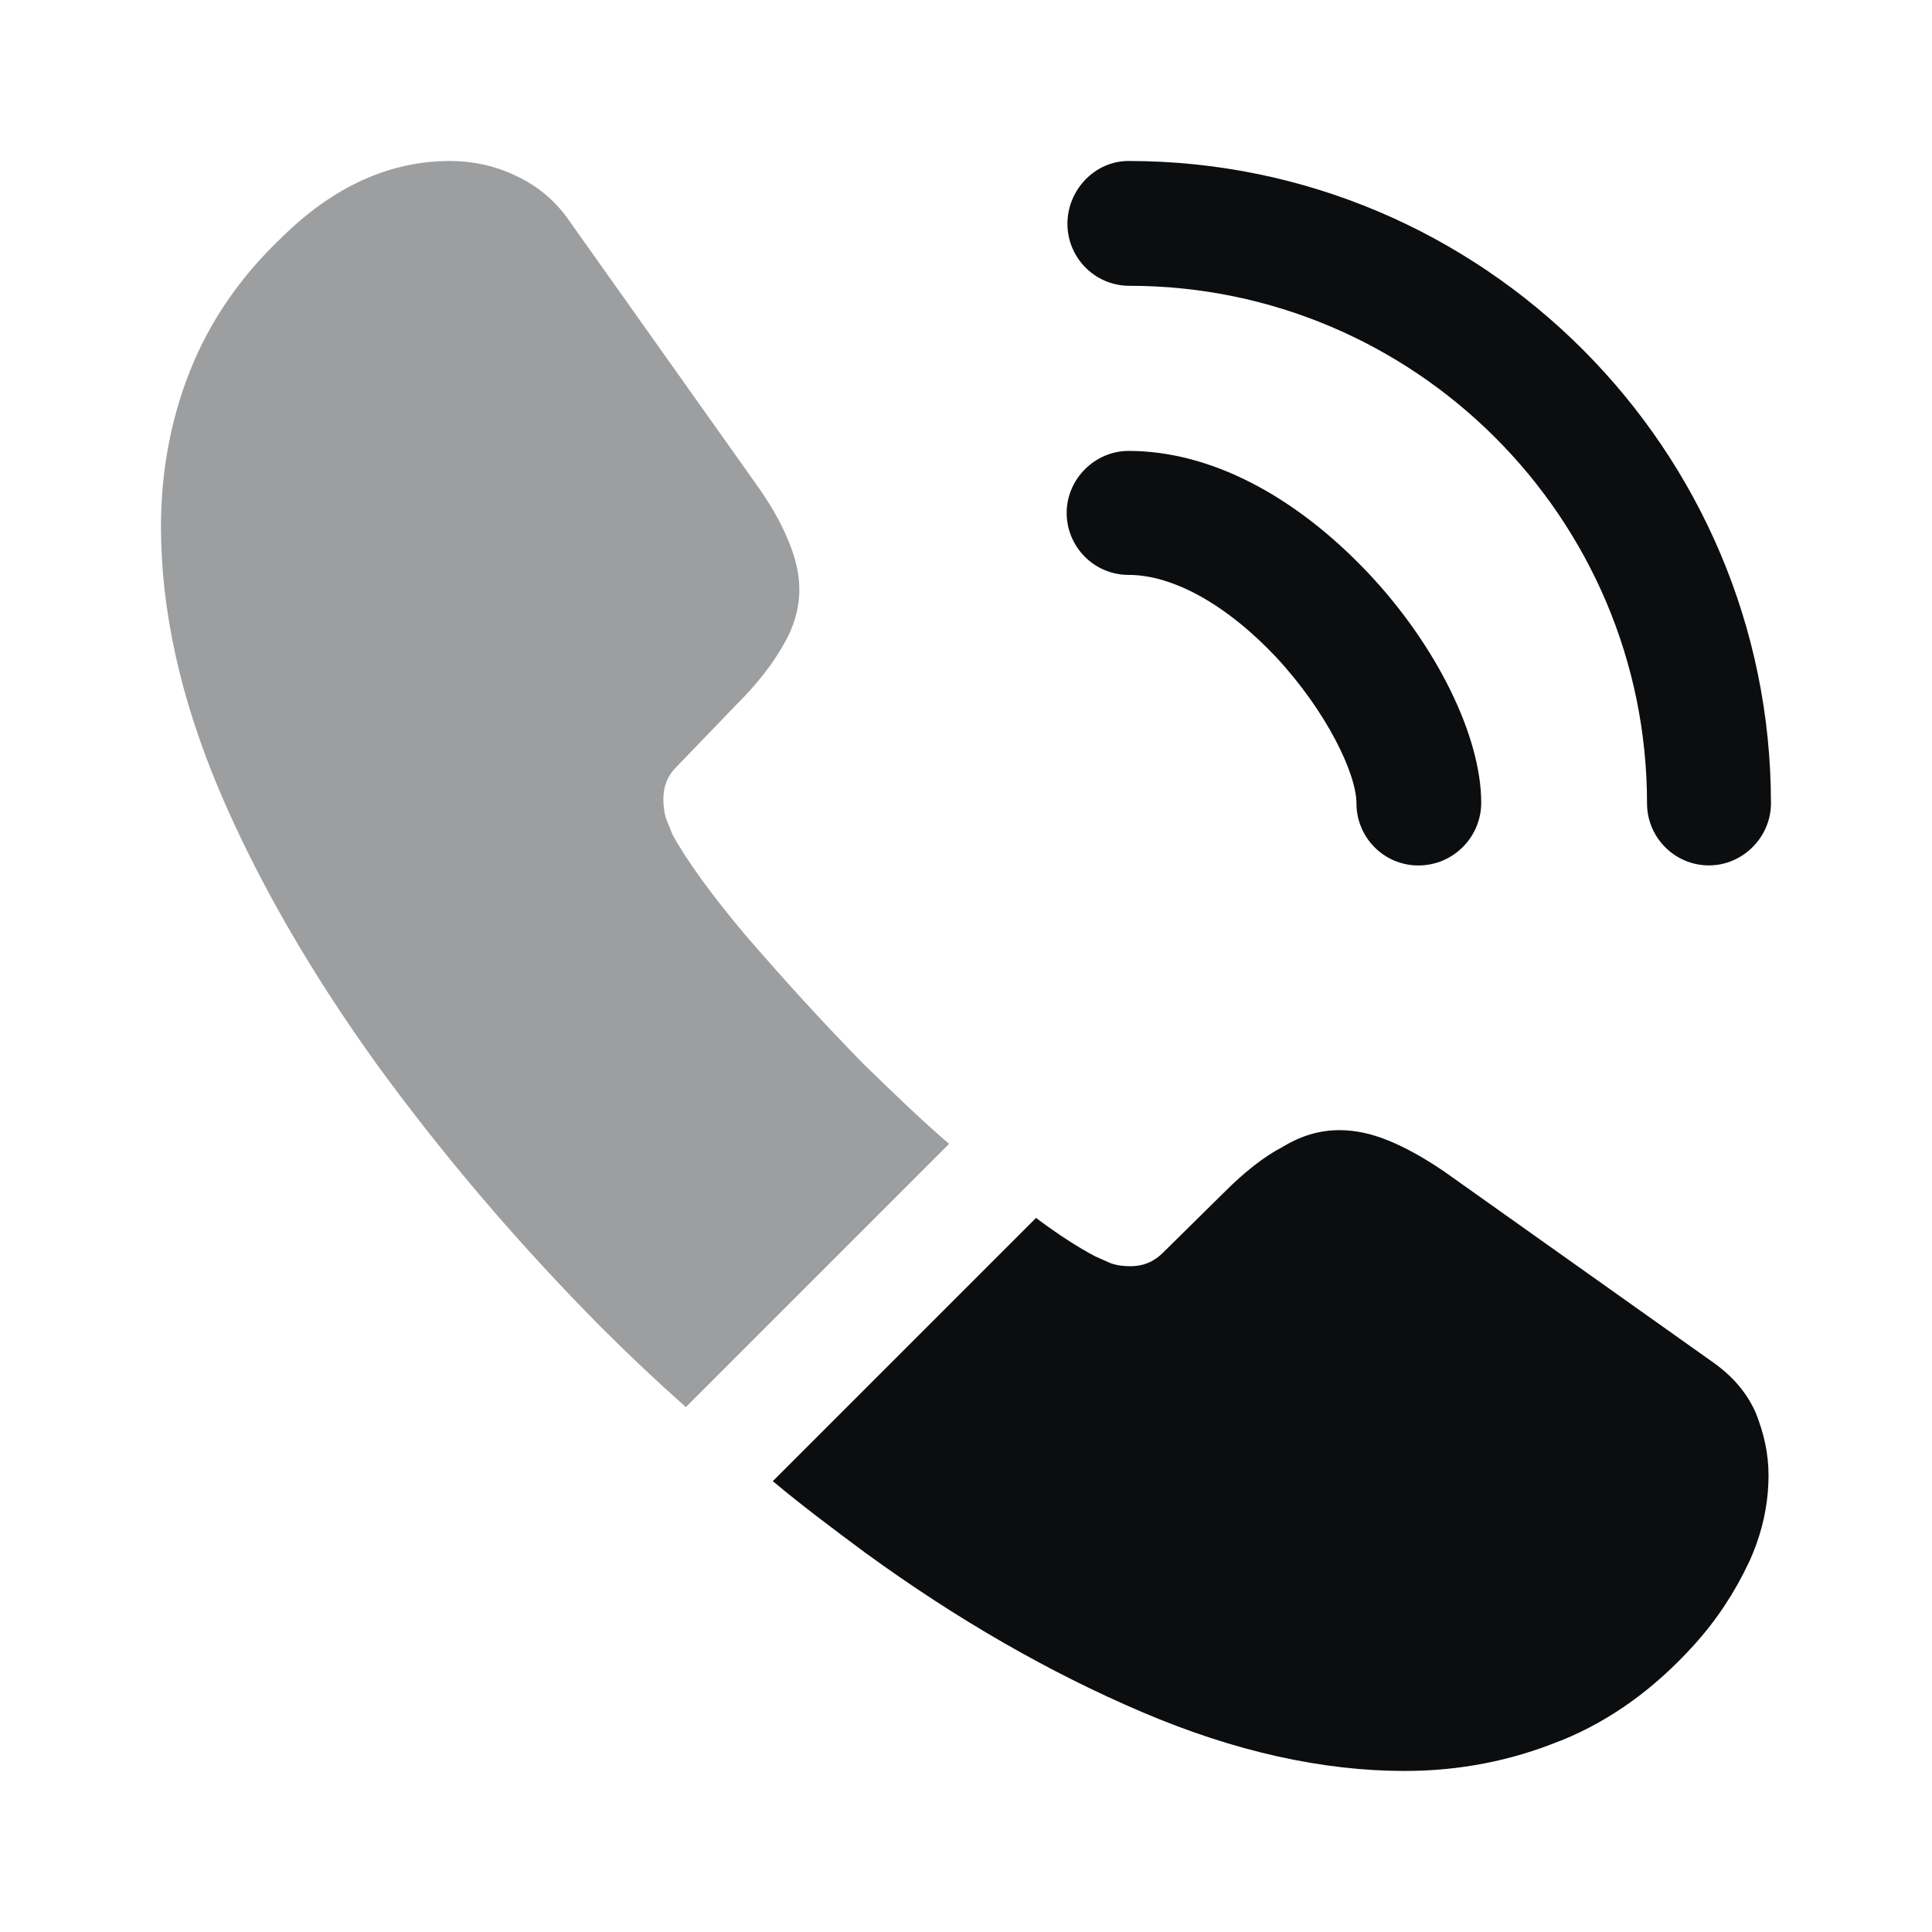
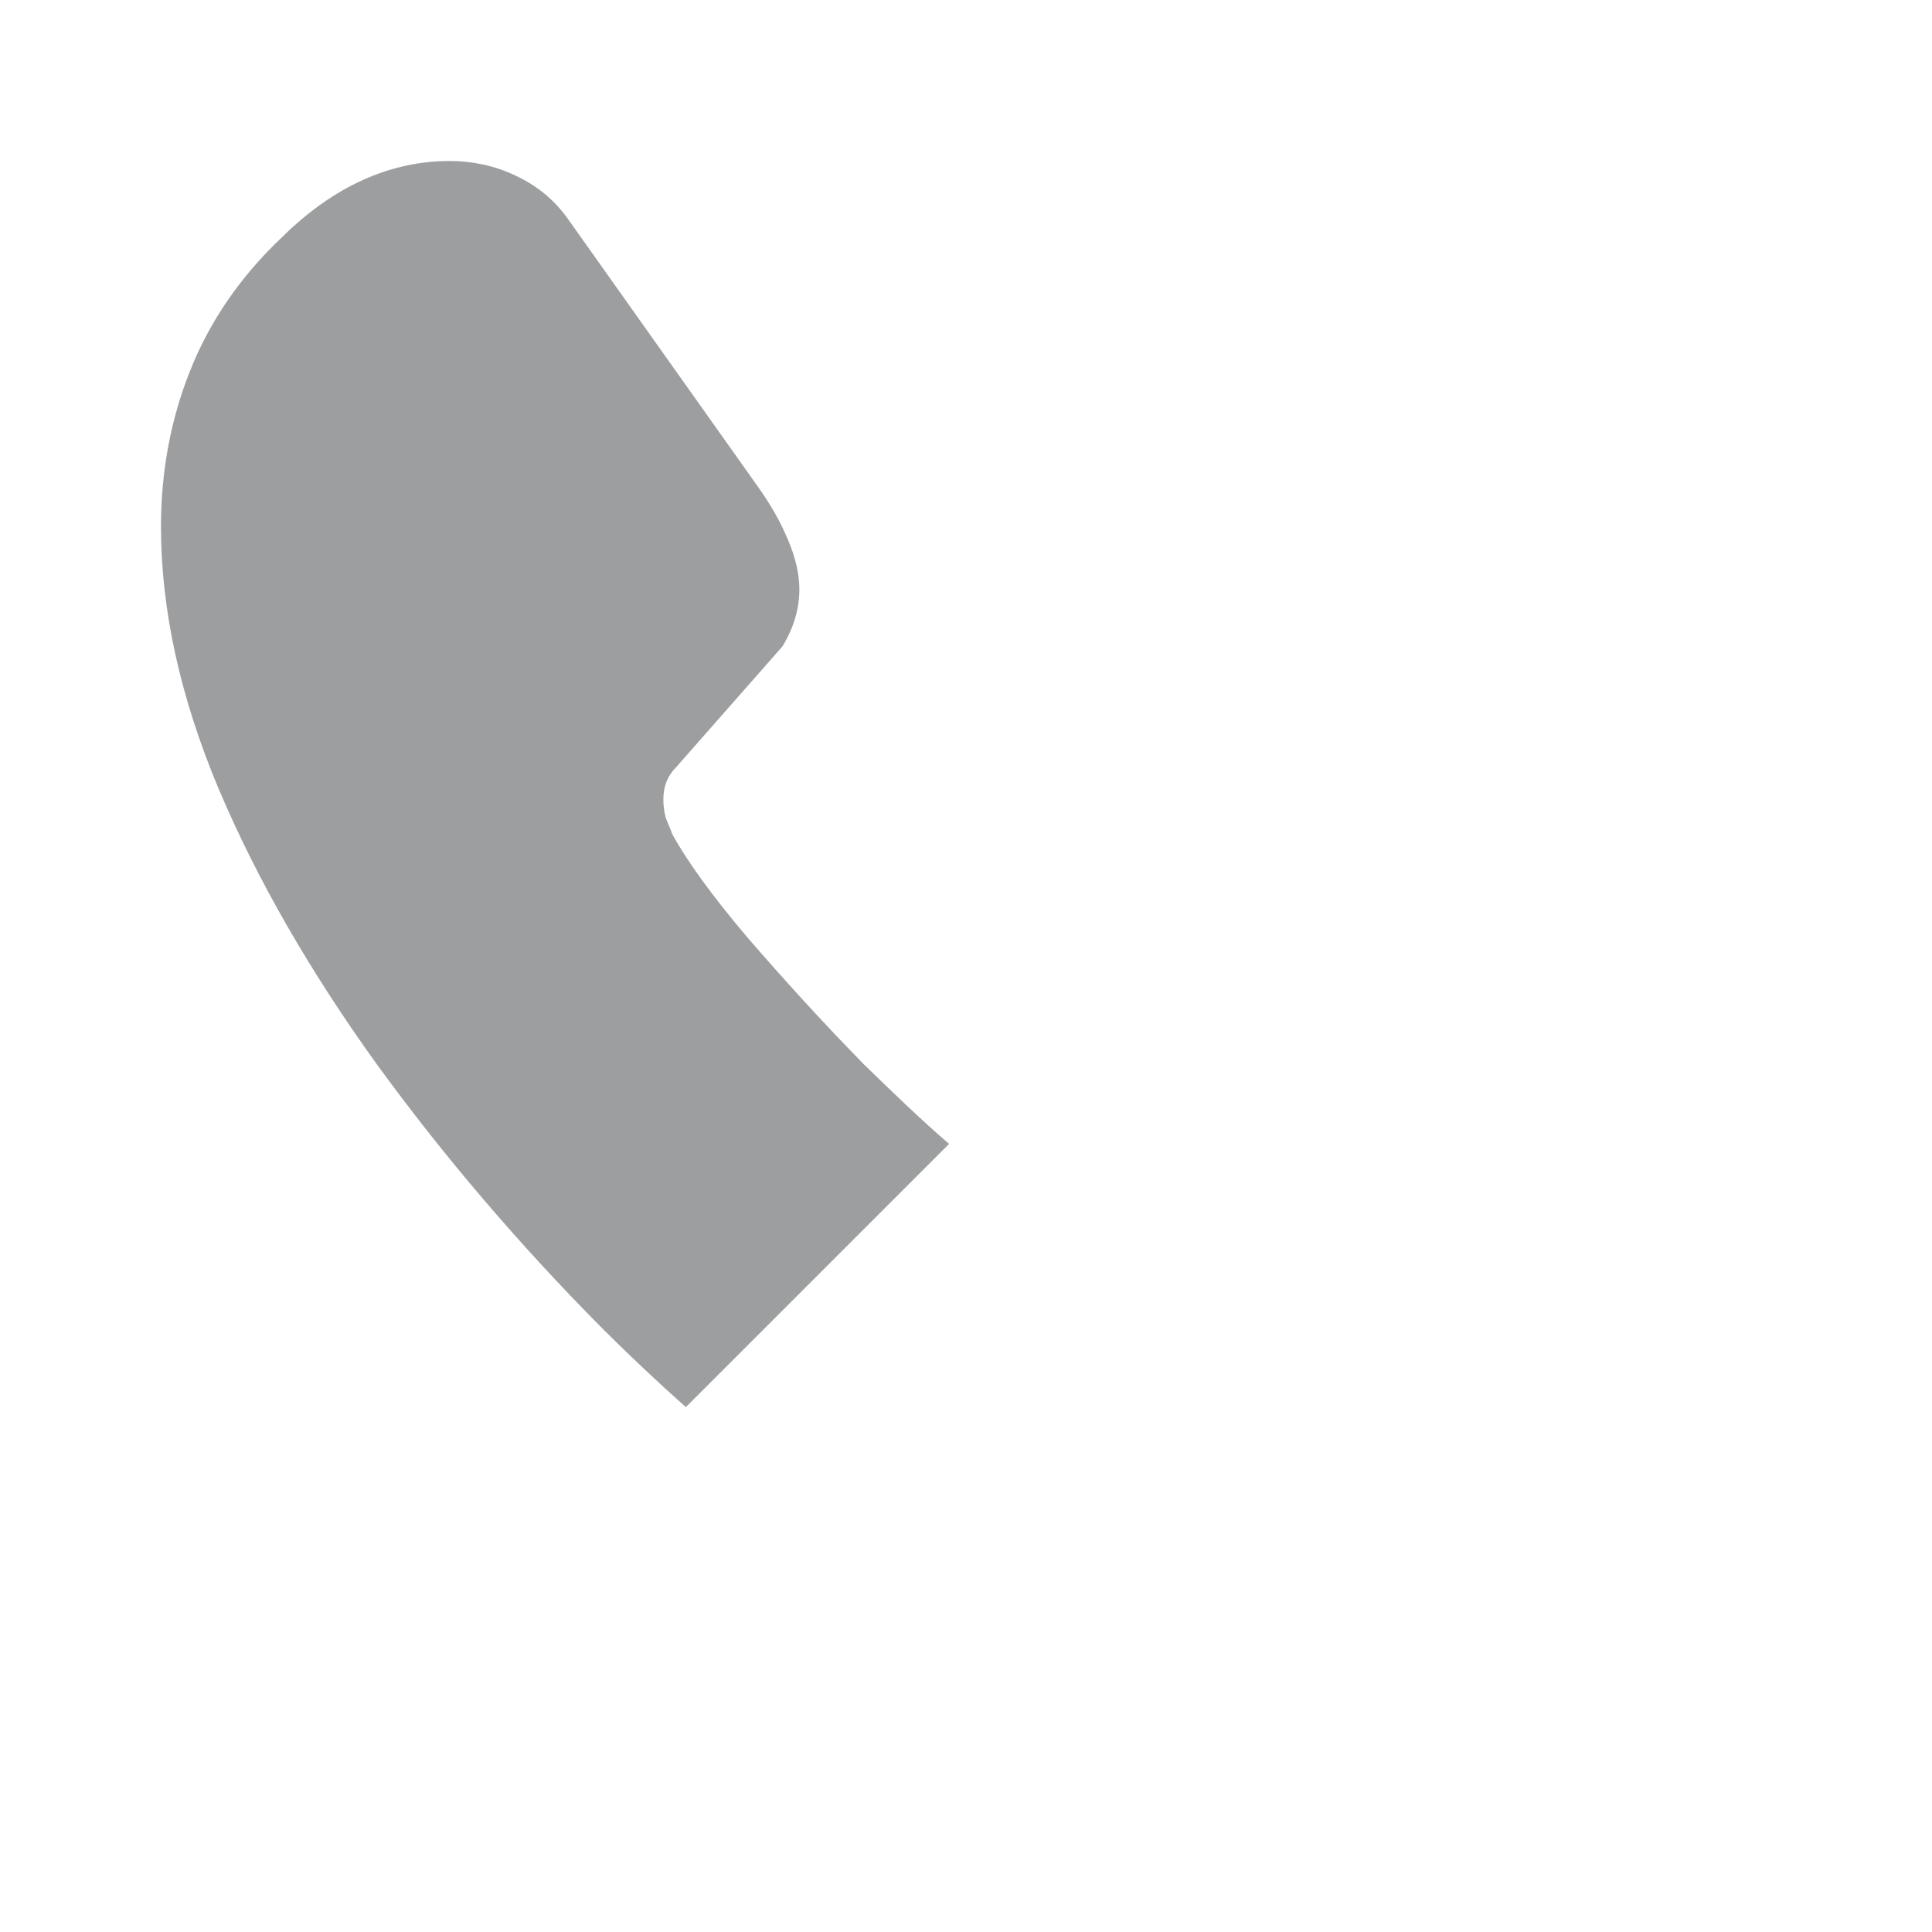
<svg xmlns="http://www.w3.org/2000/svg" width="28" height="28" viewBox="0 0 28 28" fill="none">
-   <path d="M20.557 12.543C20.055 12.543 19.659 12.135 19.659 11.645C19.659 11.213 19.227 10.315 18.503 9.533C17.792 8.775 17.01 8.332 16.357 8.332C15.855 8.332 15.459 7.923 15.459 7.433C15.459 6.943 15.867 6.535 16.357 6.535C17.523 6.535 18.748 7.165 19.822 8.297C20.825 9.358 21.467 10.677 21.467 11.633C21.467 12.135 21.058 12.543 20.557 12.543Z" fill="#0C0D0F" />
-   <path d="M24.768 12.542C24.266 12.542 23.87 12.133 23.87 11.643C23.87 7.502 20.498 4.142 16.368 4.142C15.866 4.142 15.47 3.733 15.47 3.243C15.47 2.753 15.866 2.333 16.356 2.333C21.49 2.333 25.666 6.51 25.666 11.643C25.666 12.133 25.258 12.542 24.768 12.542Z" fill="#0C0D0F" />
-   <path opacity="0.4" d="M13.755 16.578L9.94 20.393C9.52 20.02 9.112 19.635 8.715 19.238C7.513 18.025 6.428 16.753 5.46 15.423C4.503 14.093 3.733 12.763 3.174 11.445C2.614 10.115 2.333 8.843 2.333 7.63C2.333 6.837 2.474 6.078 2.753 5.378C3.034 4.667 3.477 4.013 4.095 3.43C4.842 2.695 5.659 2.333 6.522 2.333C6.848 2.333 7.175 2.403 7.467 2.543C7.77 2.683 8.039 2.893 8.248 3.197L10.955 7.012C11.165 7.303 11.317 7.572 11.422 7.828C11.527 8.073 11.585 8.318 11.585 8.54C11.585 8.82 11.504 9.1 11.34 9.368C11.188 9.637 10.967 9.917 10.687 10.197L9.8 11.118C9.672 11.247 9.614 11.398 9.614 11.585C9.614 11.678 9.625 11.76 9.649 11.853C9.684 11.947 9.719 12.017 9.742 12.087C9.952 12.472 10.313 12.973 10.827 13.58C11.352 14.187 11.912 14.805 12.518 15.423C12.938 15.832 13.347 16.228 13.755 16.578Z" fill="#0C0D0F" />
-   <path d="M25.631 21.384C25.631 21.711 25.573 22.049 25.456 22.376C25.421 22.469 25.386 22.562 25.34 22.656C25.141 23.076 24.885 23.472 24.546 23.846C23.975 24.476 23.345 24.931 22.633 25.222C22.621 25.222 22.61 25.234 22.598 25.234C21.91 25.514 21.163 25.666 20.358 25.666C19.168 25.666 17.896 25.386 16.555 24.814C15.213 24.242 13.871 23.472 12.541 22.504C12.086 22.166 11.631 21.827 11.2 21.466L15.015 17.651C15.341 17.896 15.633 18.082 15.878 18.211C15.936 18.234 16.006 18.269 16.088 18.304C16.181 18.339 16.275 18.351 16.38 18.351C16.578 18.351 16.73 18.281 16.858 18.152L17.745 17.277C18.036 16.986 18.316 16.764 18.585 16.624C18.853 16.461 19.121 16.379 19.413 16.379C19.635 16.379 19.868 16.426 20.125 16.531C20.381 16.636 20.65 16.787 20.941 16.986L24.803 19.727C25.106 19.937 25.316 20.182 25.445 20.474C25.561 20.766 25.631 21.057 25.631 21.384Z" fill="#0C0D0F" />
+   <path opacity="0.4" d="M13.755 16.578L9.94 20.393C9.52 20.02 9.112 19.635 8.715 19.238C7.513 18.025 6.428 16.753 5.46 15.423C4.503 14.093 3.733 12.763 3.174 11.445C2.614 10.115 2.333 8.843 2.333 7.63C2.333 6.837 2.474 6.078 2.753 5.378C3.034 4.667 3.477 4.013 4.095 3.43C4.842 2.695 5.659 2.333 6.522 2.333C6.848 2.333 7.175 2.403 7.467 2.543C7.77 2.683 8.039 2.893 8.248 3.197L10.955 7.012C11.165 7.303 11.317 7.572 11.422 7.828C11.527 8.073 11.585 8.318 11.585 8.54C11.585 8.82 11.504 9.1 11.34 9.368L9.8 11.118C9.672 11.247 9.614 11.398 9.614 11.585C9.614 11.678 9.625 11.76 9.649 11.853C9.684 11.947 9.719 12.017 9.742 12.087C9.952 12.472 10.313 12.973 10.827 13.58C11.352 14.187 11.912 14.805 12.518 15.423C12.938 15.832 13.347 16.228 13.755 16.578Z" fill="#0C0D0F" />
</svg>